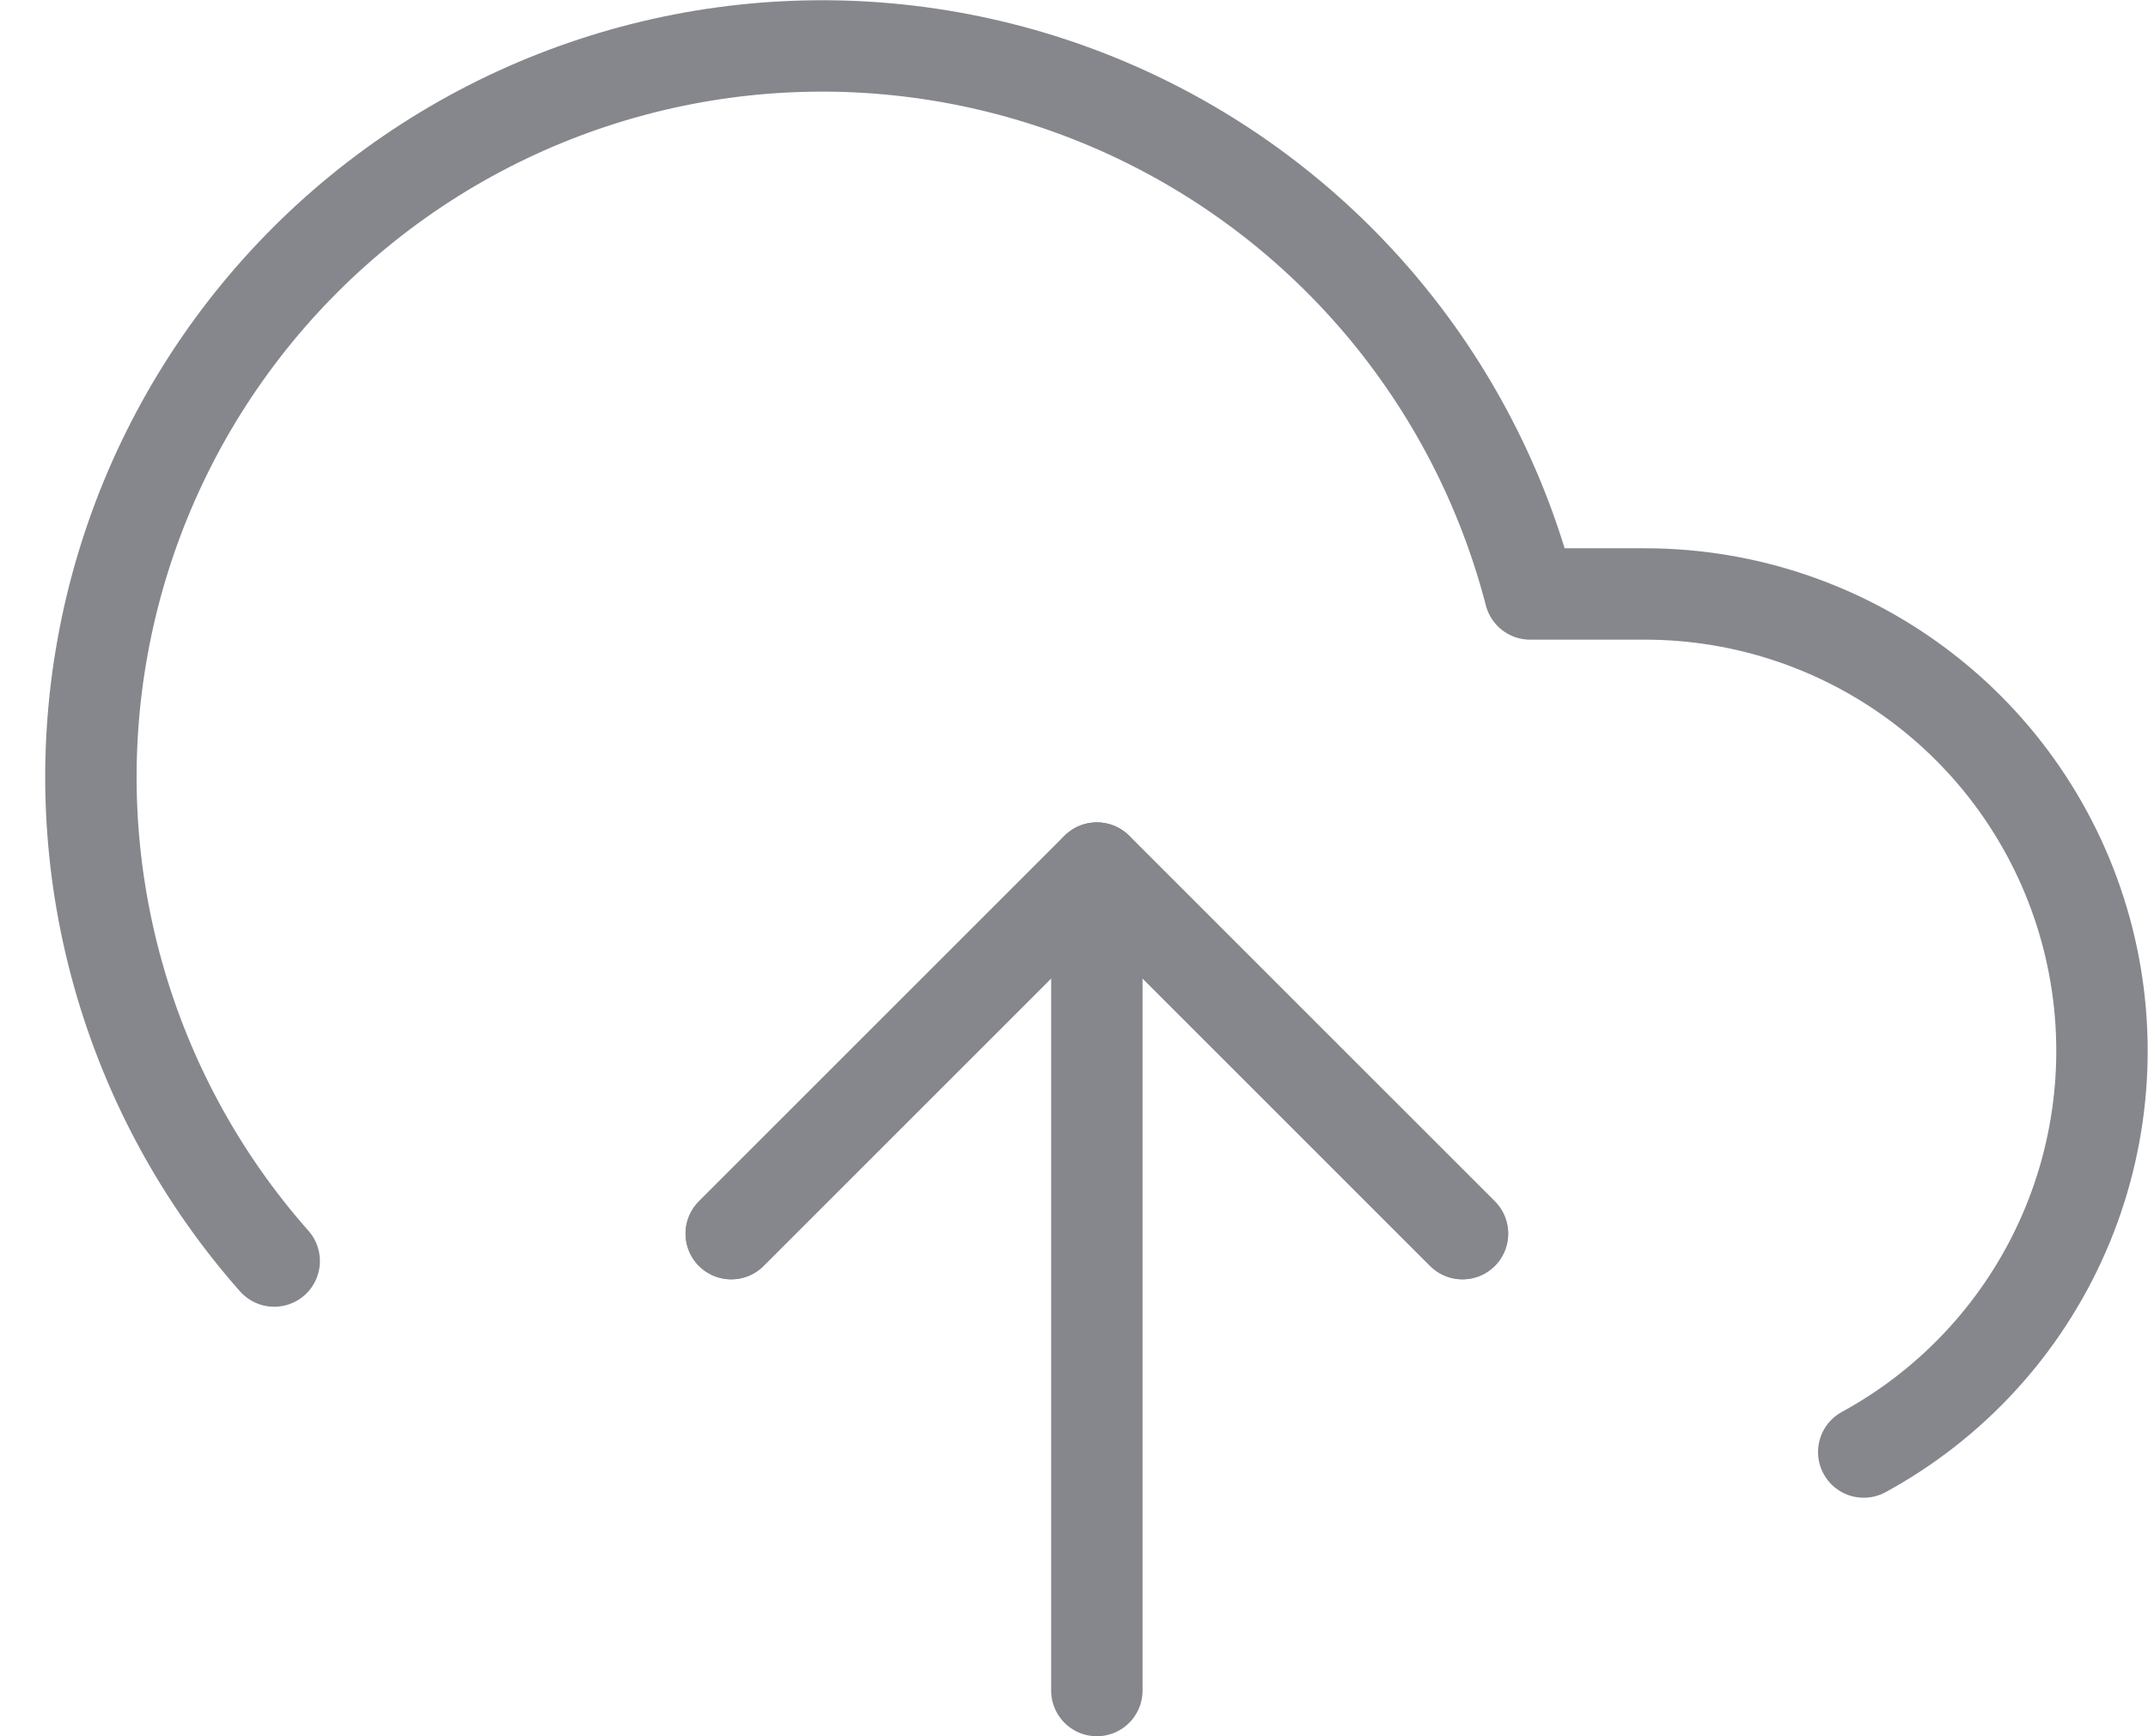
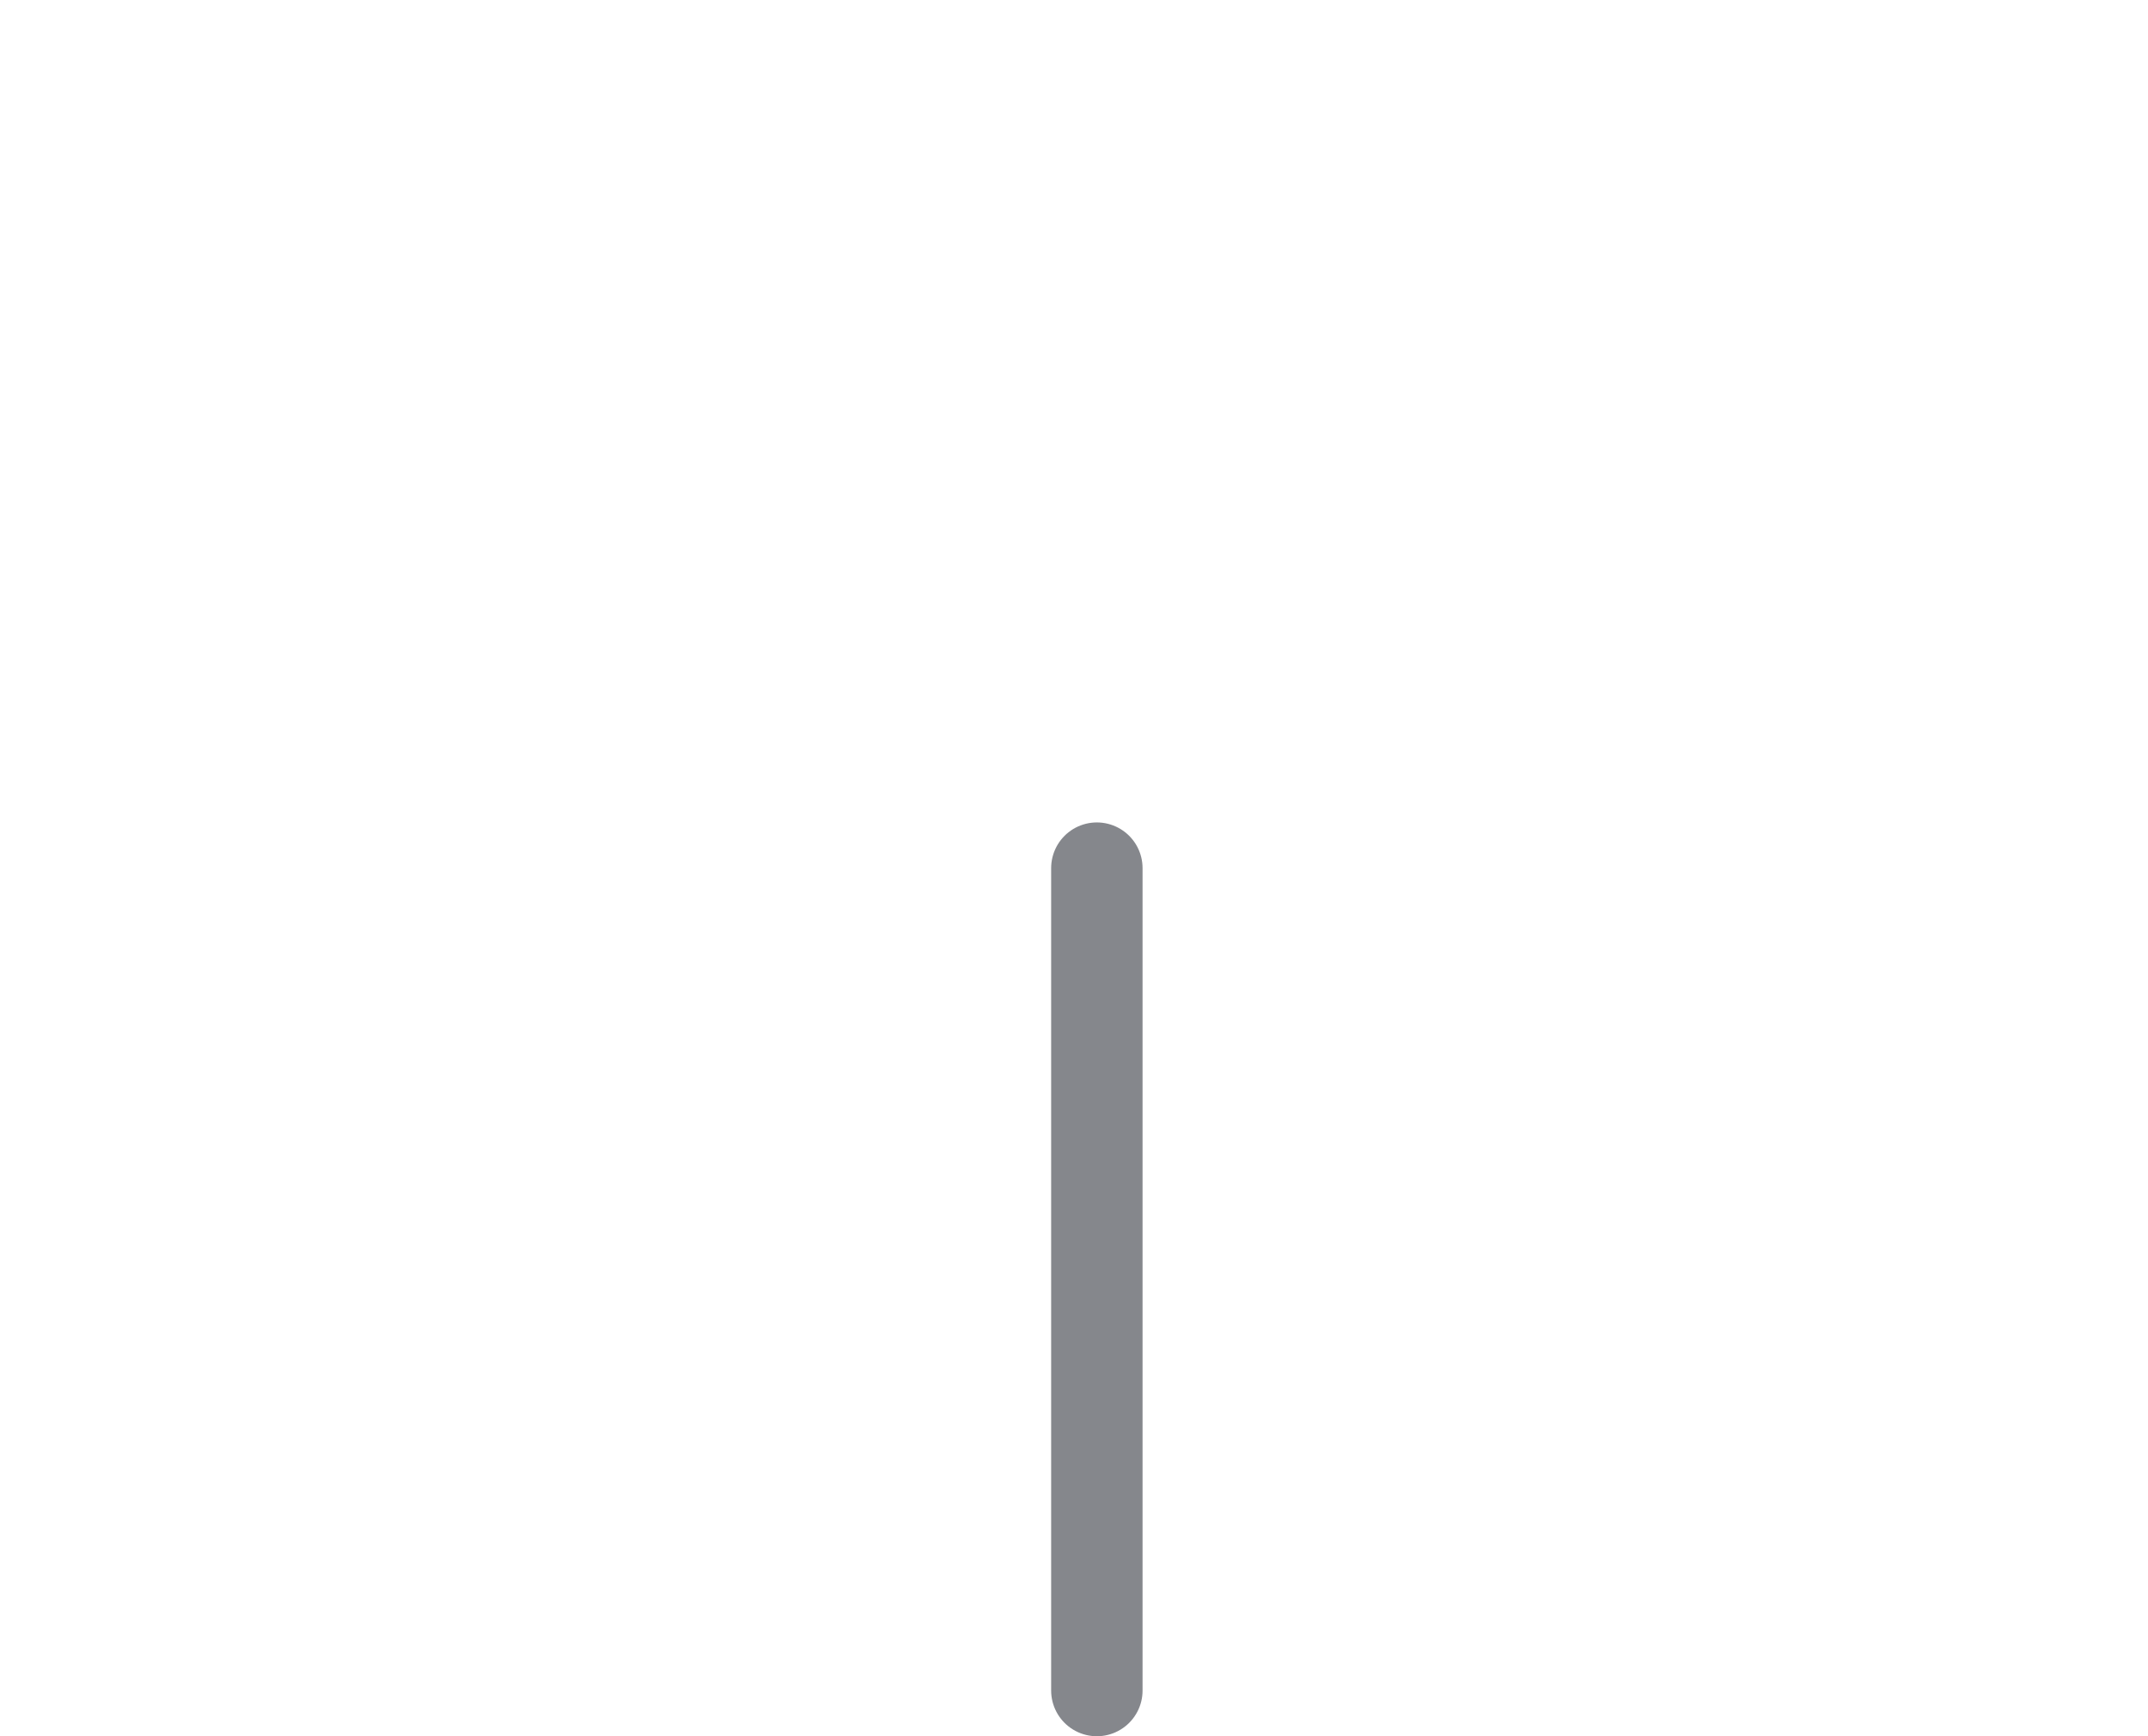
<svg xmlns="http://www.w3.org/2000/svg" width="47" height="38" viewBox="0 0 47 38" fill="none">
-   <path d="M32 27L24 19L16 27" stroke="black" stroke-opacity="0.4" stroke-width="2" stroke-linecap="round" stroke-linejoin="round" />
  <path d="M24 19V37" stroke="#85878C" stroke-width="2" stroke-linecap="round" stroke-linejoin="round" />
-   <path d="M40.78 31.78C42.731 30.716 44.272 29.034 45.16 26.997C46.048 24.961 46.232 22.686 45.684 20.533C45.136 18.38 43.887 16.471 42.133 15.107C40.38 13.743 38.222 13.001 36 13H33.48C32.874 10.659 31.746 8.485 30.18 6.642C28.613 4.799 26.65 3.336 24.436 2.361C22.223 1.387 19.817 0.927 17.4 1.016C14.983 1.105 12.618 1.741 10.482 2.875C8.346 4.01 6.496 5.614 5.069 7.567C3.643 9.52 2.677 11.771 2.246 14.151C1.814 16.53 1.928 18.977 2.578 21.306C3.229 23.636 4.398 25.788 6 27.6" stroke="#85878C" stroke-width="2" stroke-linecap="round" stroke-linejoin="round" />
-   <path d="M32 27L24 19L16 27" stroke="#85878C" stroke-width="2" stroke-linecap="round" stroke-linejoin="round" />
</svg>